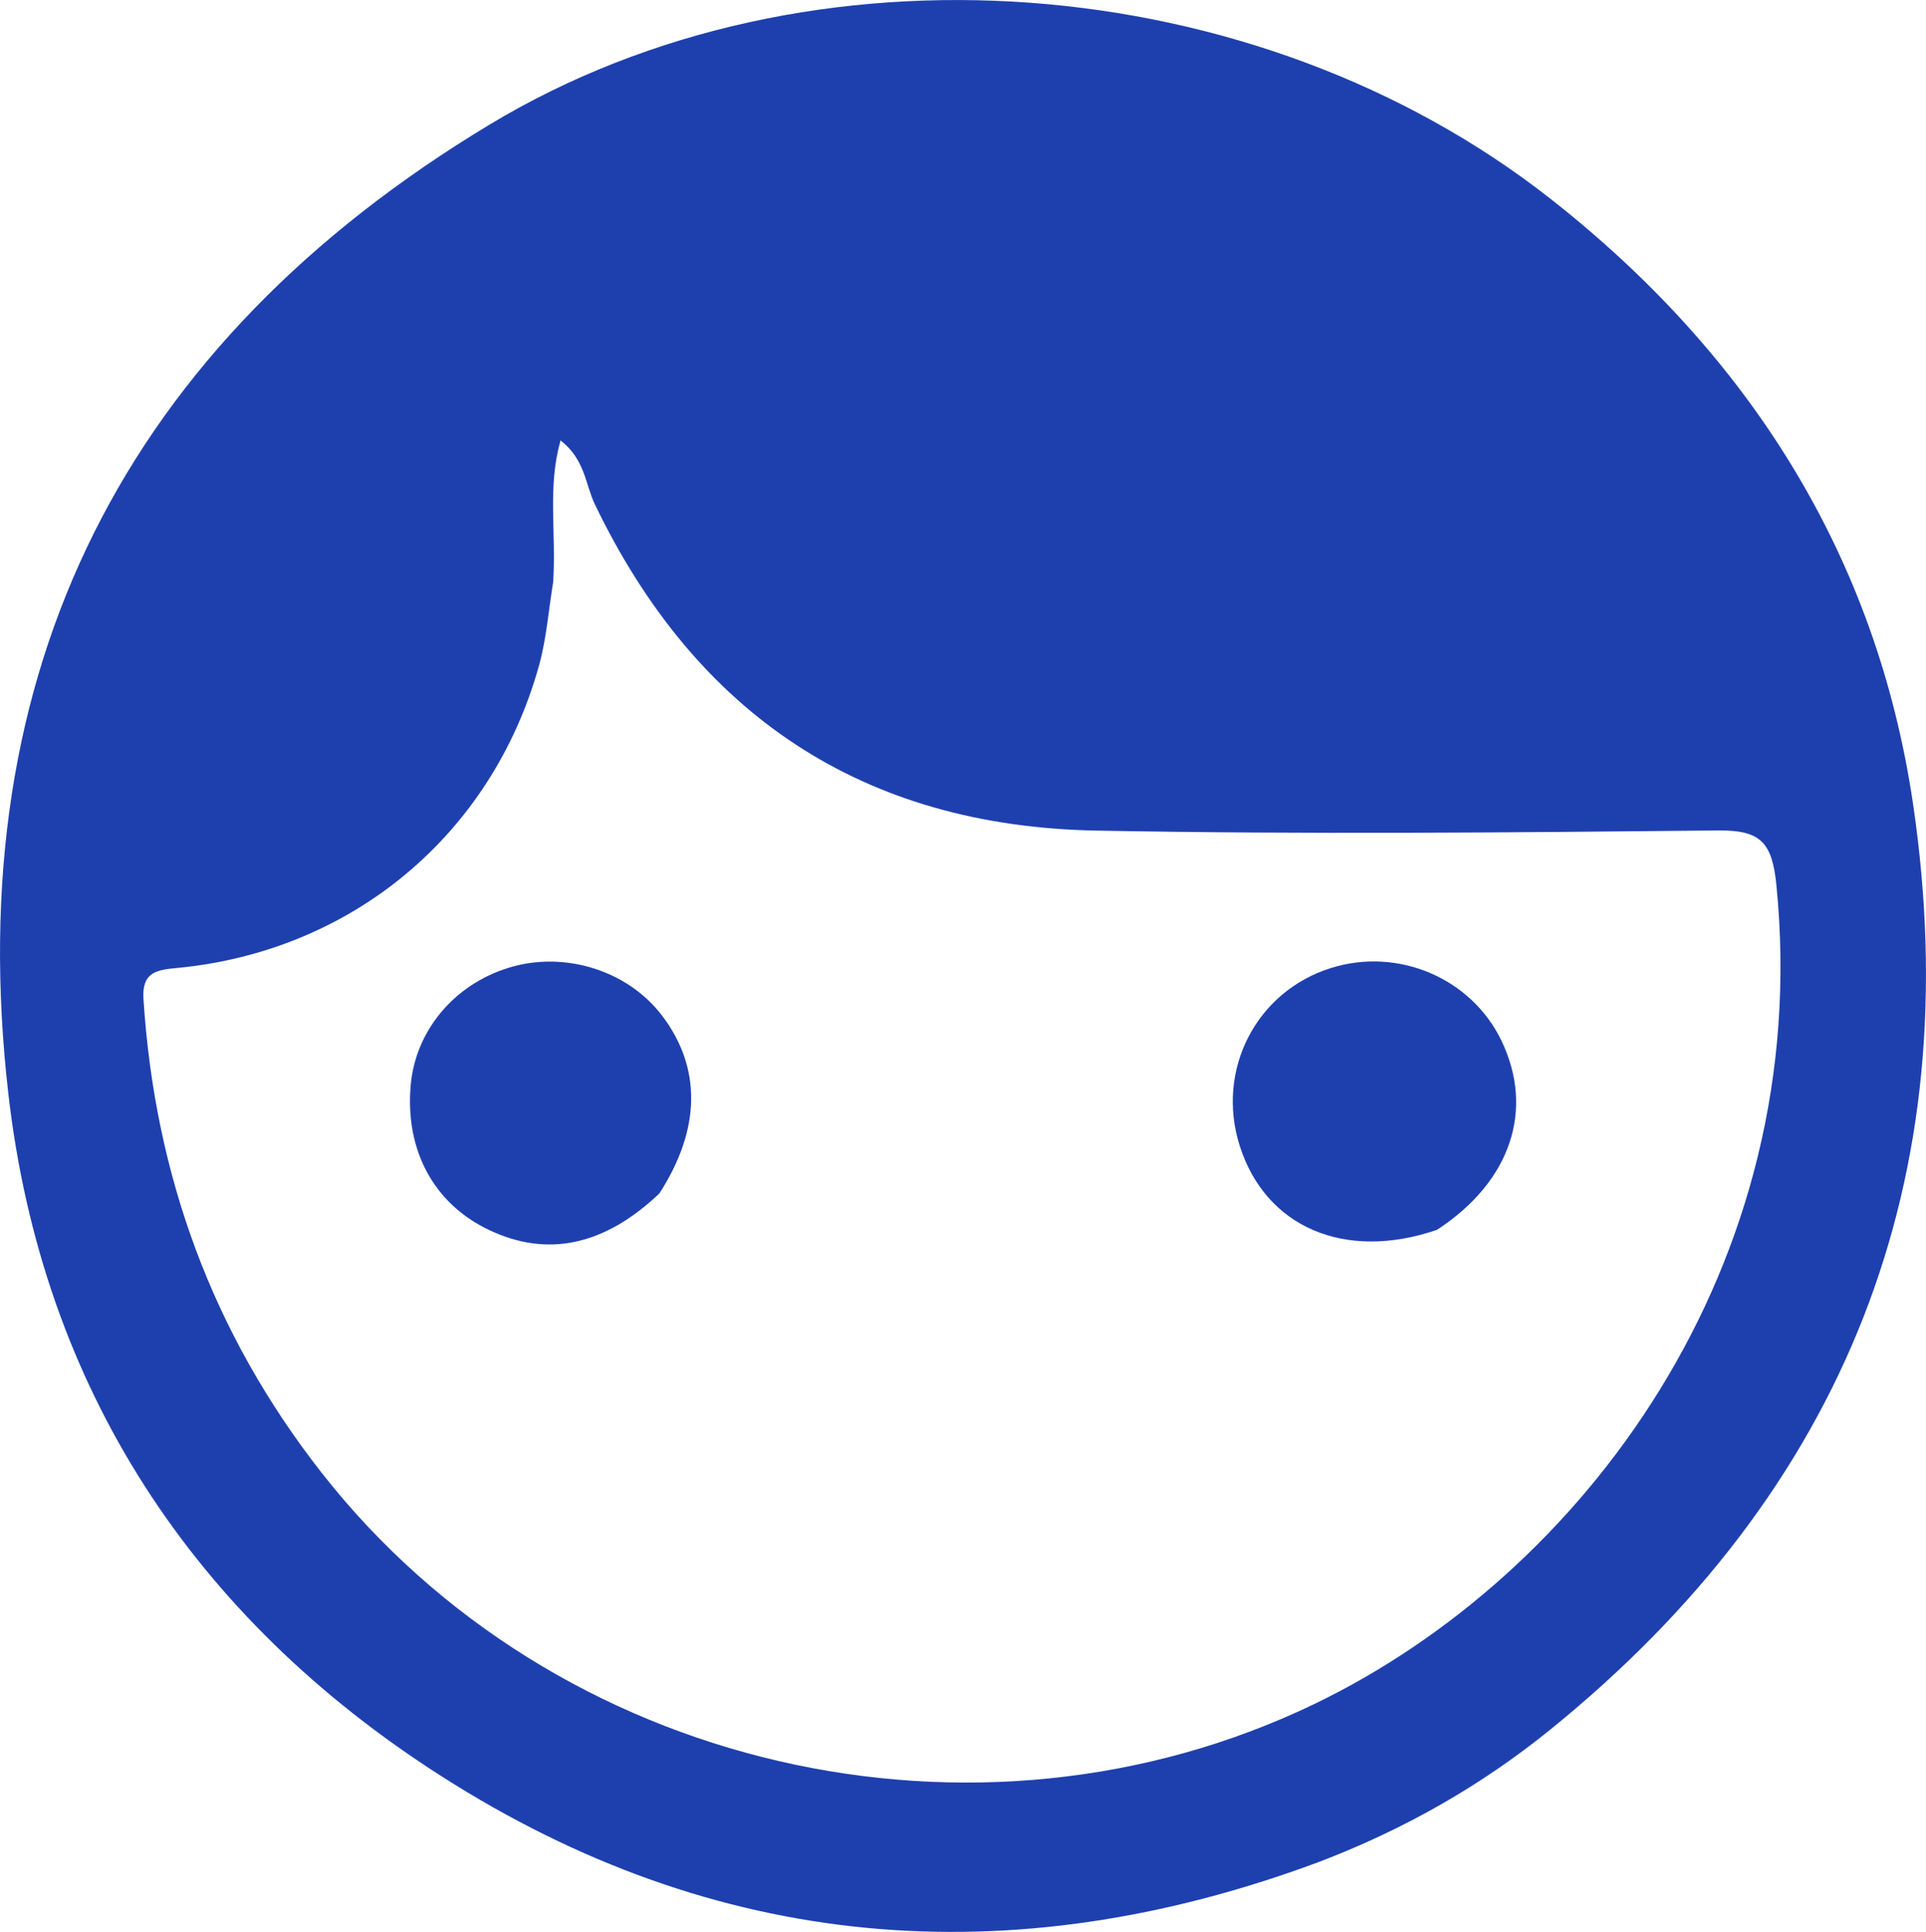
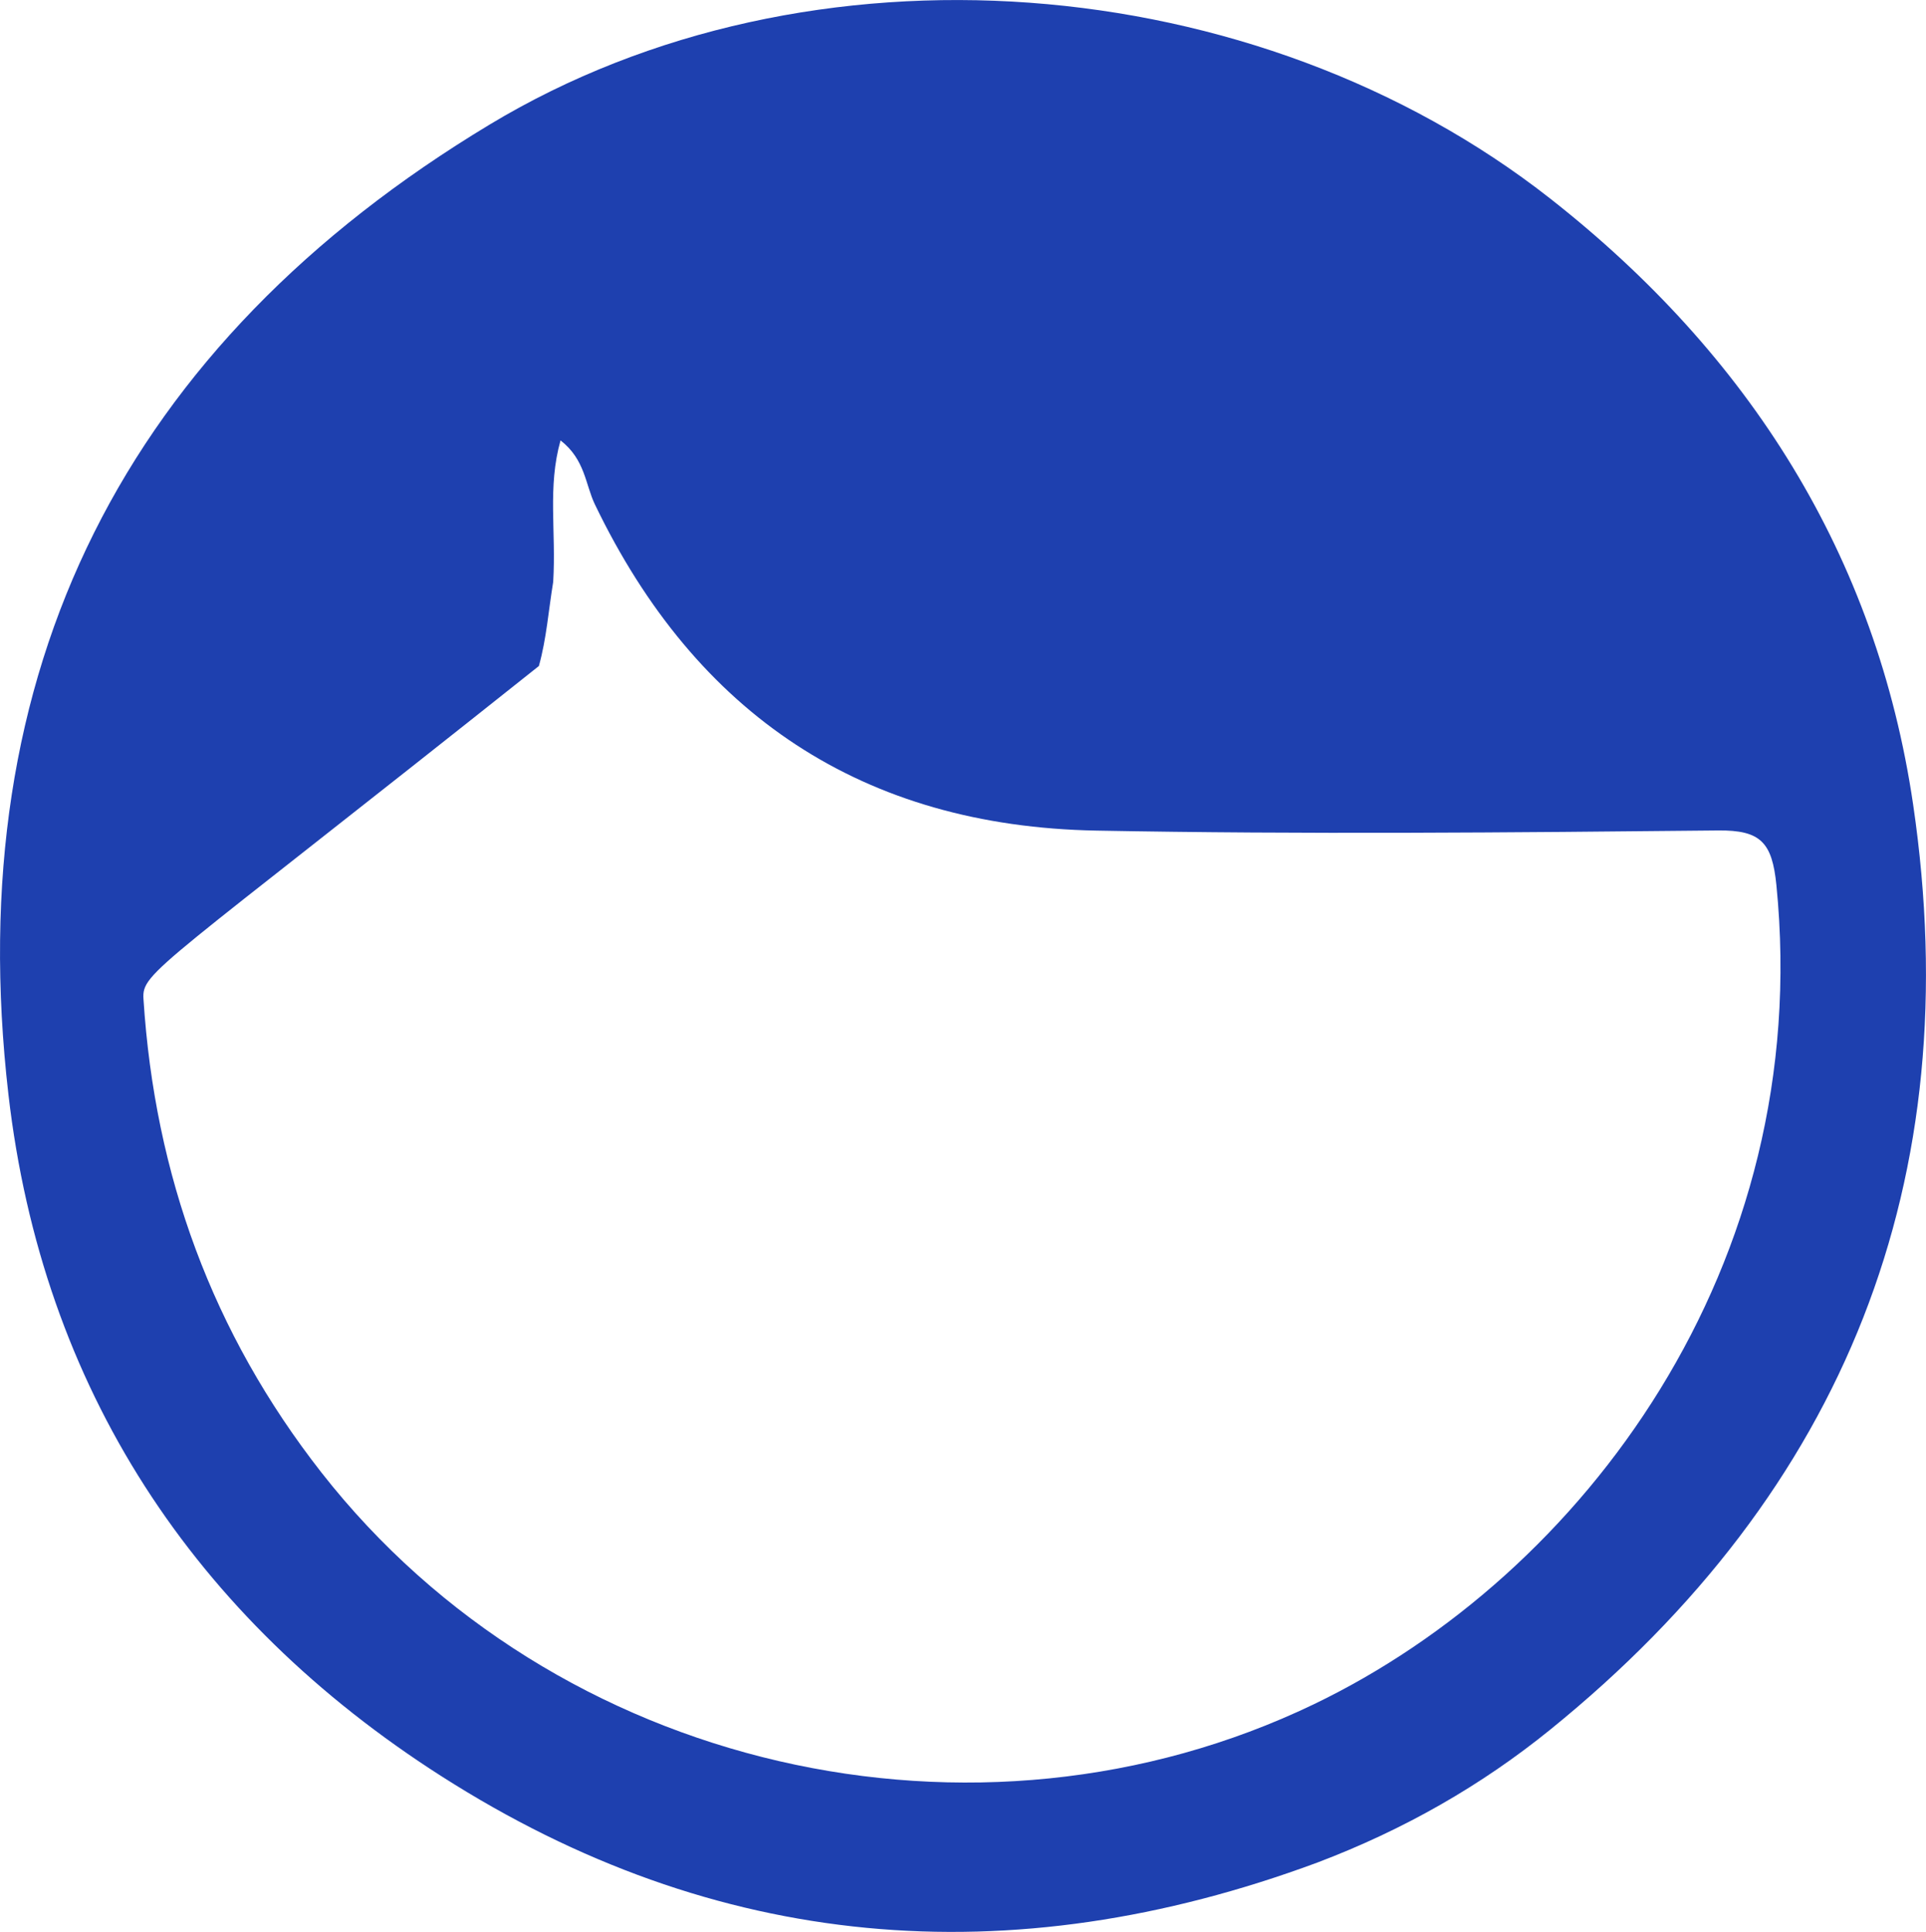
<svg xmlns="http://www.w3.org/2000/svg" version="1.1" id="Layer_1" x="0px" y="0px" enable-background="new 0 0 288 272" xml:space="preserve" viewBox="22.83 18.44 224.52 225.22">
-   <path fill="#1e40af" opacity="1" stroke="none" d=" M176.413,235.577   C140.474,248.905 106.202,245.912 74.297,225.522   C45.408,207.06 27.768,180.276 23.812,146.035   C18.098,96.586 37.443,58.555 79.926,32.952   C117.218,10.478 169.269,14.688 203.559,41.603   C226.73,59.79 241.586,83.245 245.85,112.235   C252.271,155.88 238.012,192.184 203.533,220.098   C195.481,226.617 186.509,231.745 176.413,235.577  M87.317,86.286   C86.777,89.558 86.536,92.913 85.649,96.087   C80.154,115.755 63.9,129.309 43.543,131.283   C41.144,131.516 39.349,131.705 39.555,134.91   C40.872,155.424 47.578,173.857 60.29,190.098   C87.544,224.915 136.683,236.01 175.966,217.138   C207.35,202.062 234.335,166.051 229.91,121.627   C229.414,116.656 228.086,115.208 223.12,115.258   C198.958,115.504 174.787,115.726 150.631,115.275   C123.443,114.768 103.974,101.776 92.172,77.23   C91.065,74.929 91.048,72.019 88.174,69.785   C86.637,75.231 87.679,80.345 87.317,86.286  z" />
-   <path fill="#1e40af" opacity="1" stroke="none" d=" M99.694,157.578   C93.253,163.699 86.612,165.043 79.857,161.843   C73.436,158.802 70.062,152.608 70.699,145.031   C71.234,138.656 75.716,133.251 82.109,131.269   C88.611,129.253 96.025,131.571 100.031,136.872   C104.598,142.914 104.561,150.046 99.694,157.578  z" />
-   <path fill="#1e40af" opacity="1" stroke="none" d=" M190.349,161.816   C179.554,165.517 170.353,161.467 167.352,152.037   C164.542,143.202 169.247,134.03 177.996,131.29   C185.802,128.846 194.314,132.46 197.831,139.712   C201.733,147.757 198.999,156.165 190.349,161.816  z" />
+   <path fill="#1e40af" opacity="1" stroke="none" d=" M176.413,235.577   C140.474,248.905 106.202,245.912 74.297,225.522   C45.408,207.06 27.768,180.276 23.812,146.035   C18.098,96.586 37.443,58.555 79.926,32.952   C117.218,10.478 169.269,14.688 203.559,41.603   C226.73,59.79 241.586,83.245 245.85,112.235   C252.271,155.88 238.012,192.184 203.533,220.098   C195.481,226.617 186.509,231.745 176.413,235.577  M87.317,86.286   C86.777,89.558 86.536,92.913 85.649,96.087   C41.144,131.516 39.349,131.705 39.555,134.91   C40.872,155.424 47.578,173.857 60.29,190.098   C87.544,224.915 136.683,236.01 175.966,217.138   C207.35,202.062 234.335,166.051 229.91,121.627   C229.414,116.656 228.086,115.208 223.12,115.258   C198.958,115.504 174.787,115.726 150.631,115.275   C123.443,114.768 103.974,101.776 92.172,77.23   C91.065,74.929 91.048,72.019 88.174,69.785   C86.637,75.231 87.679,80.345 87.317,86.286  z" />
</svg>